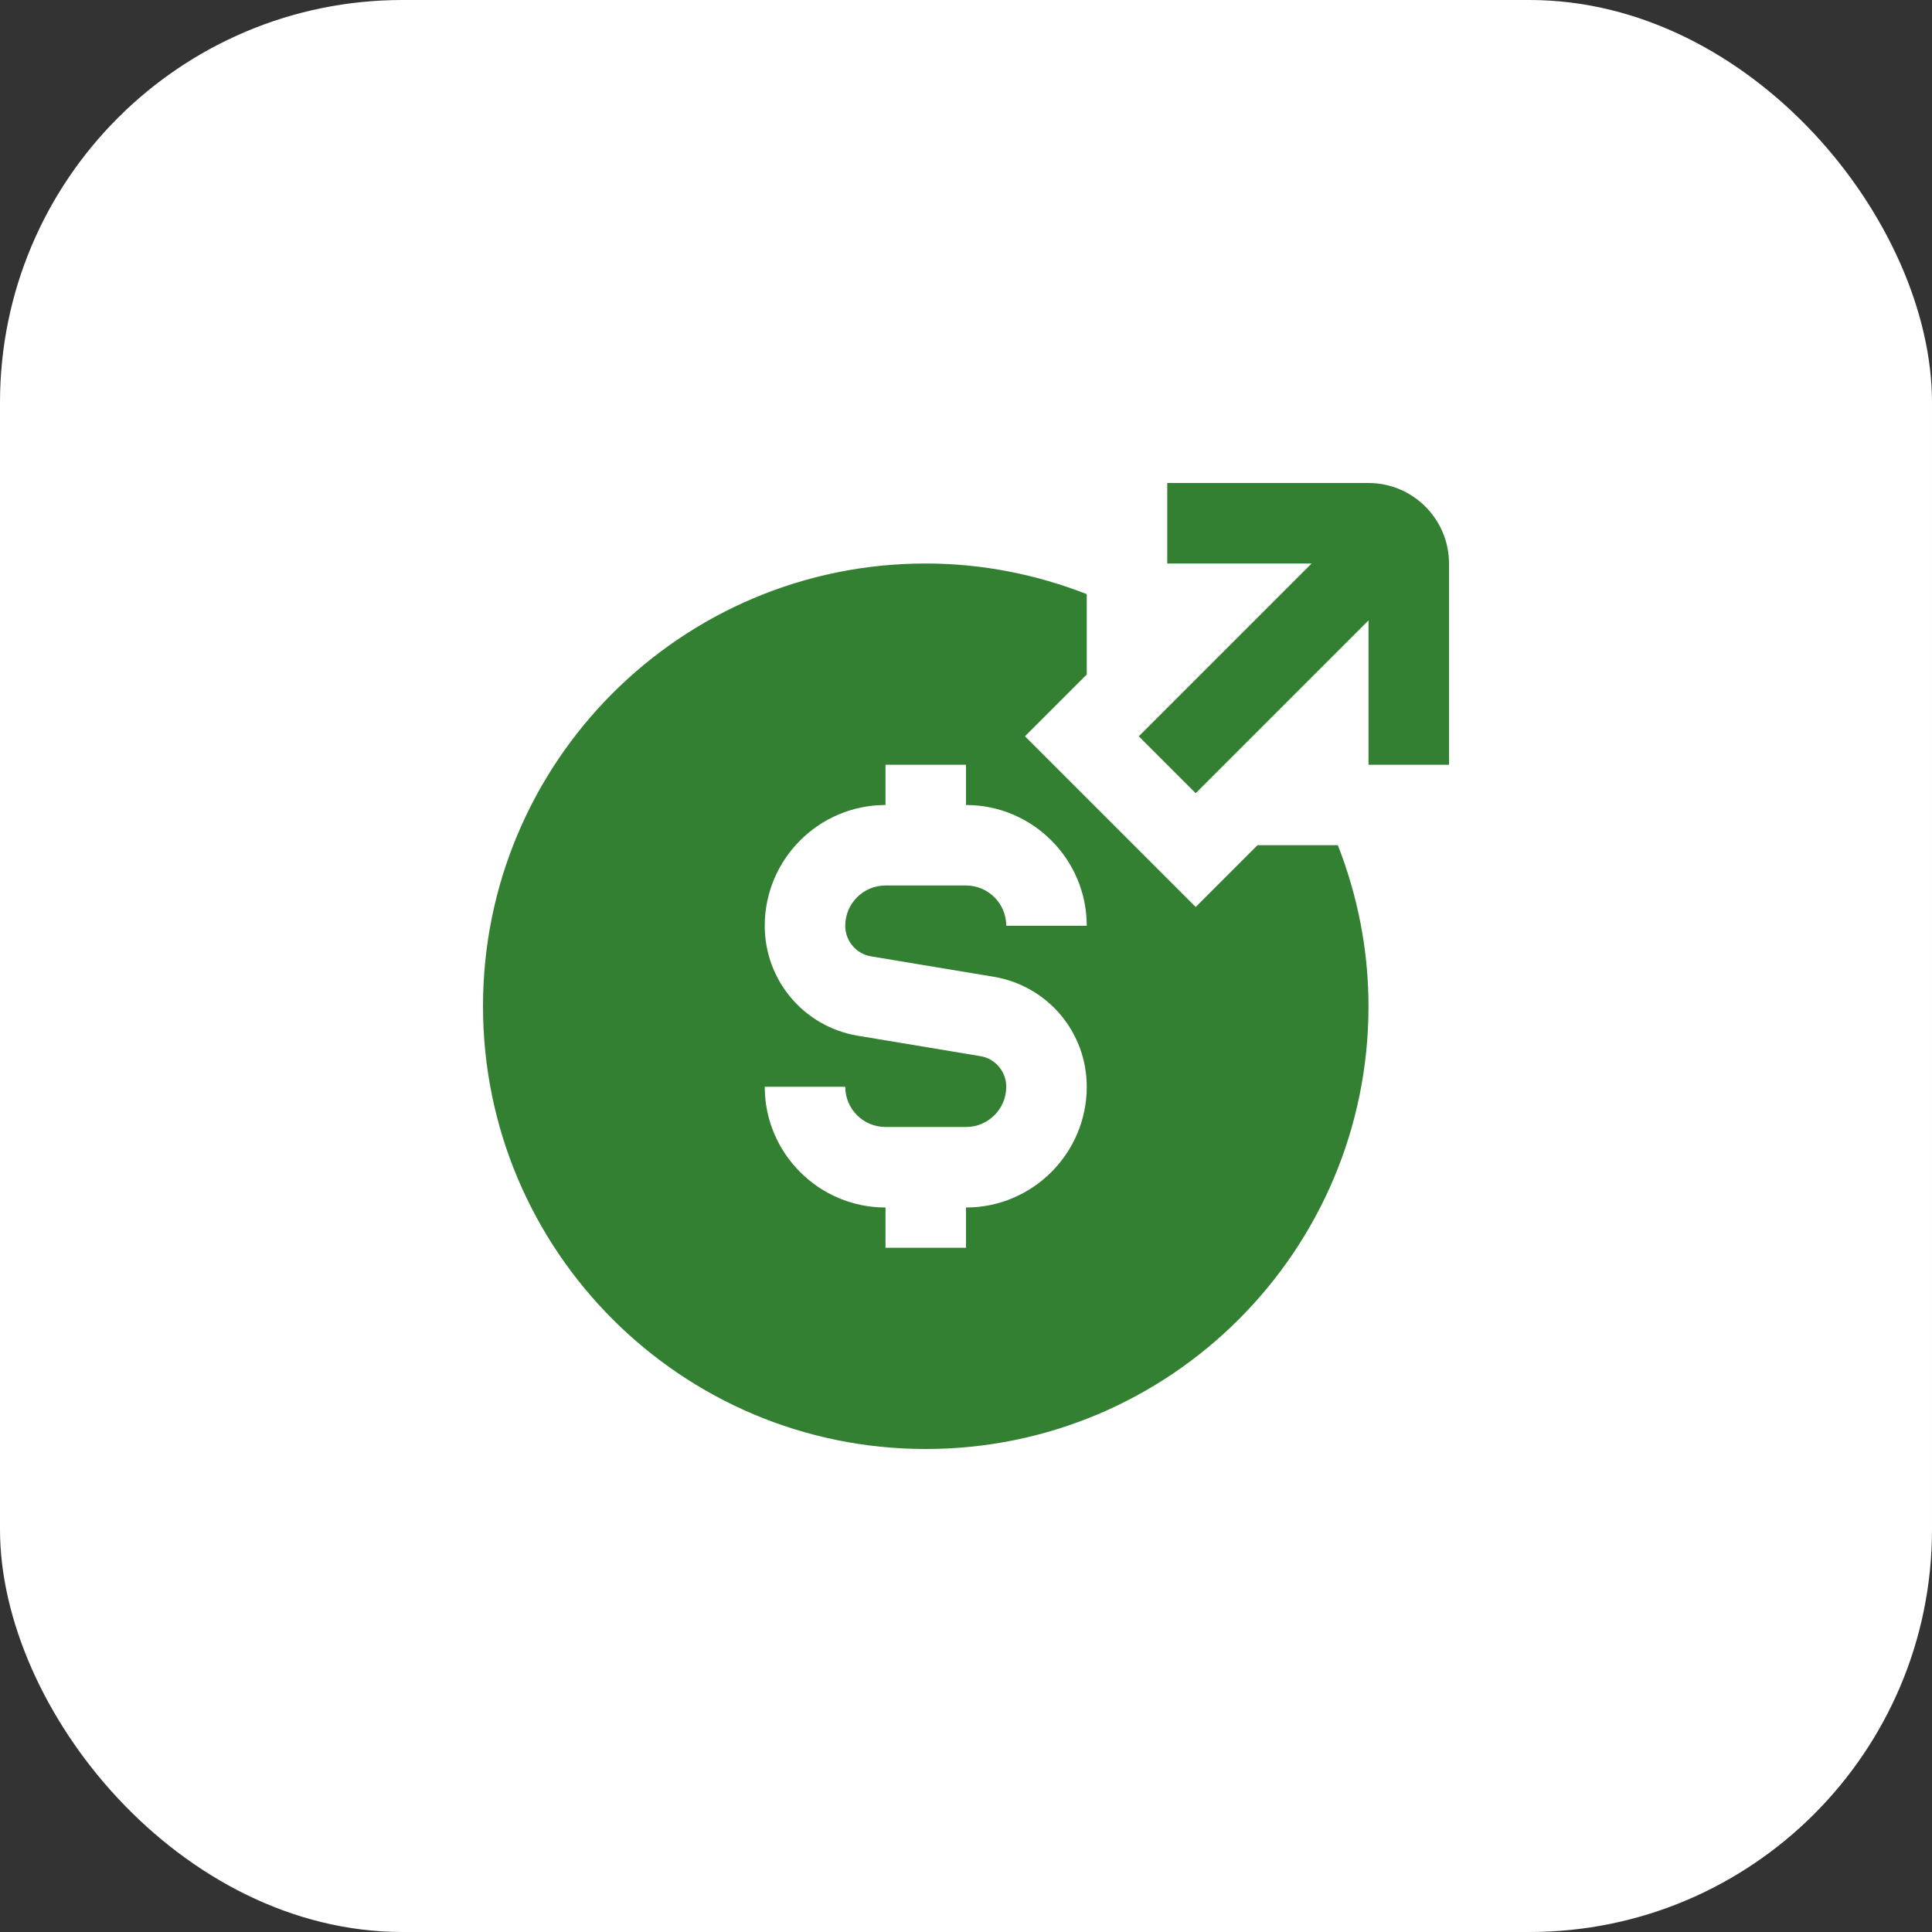
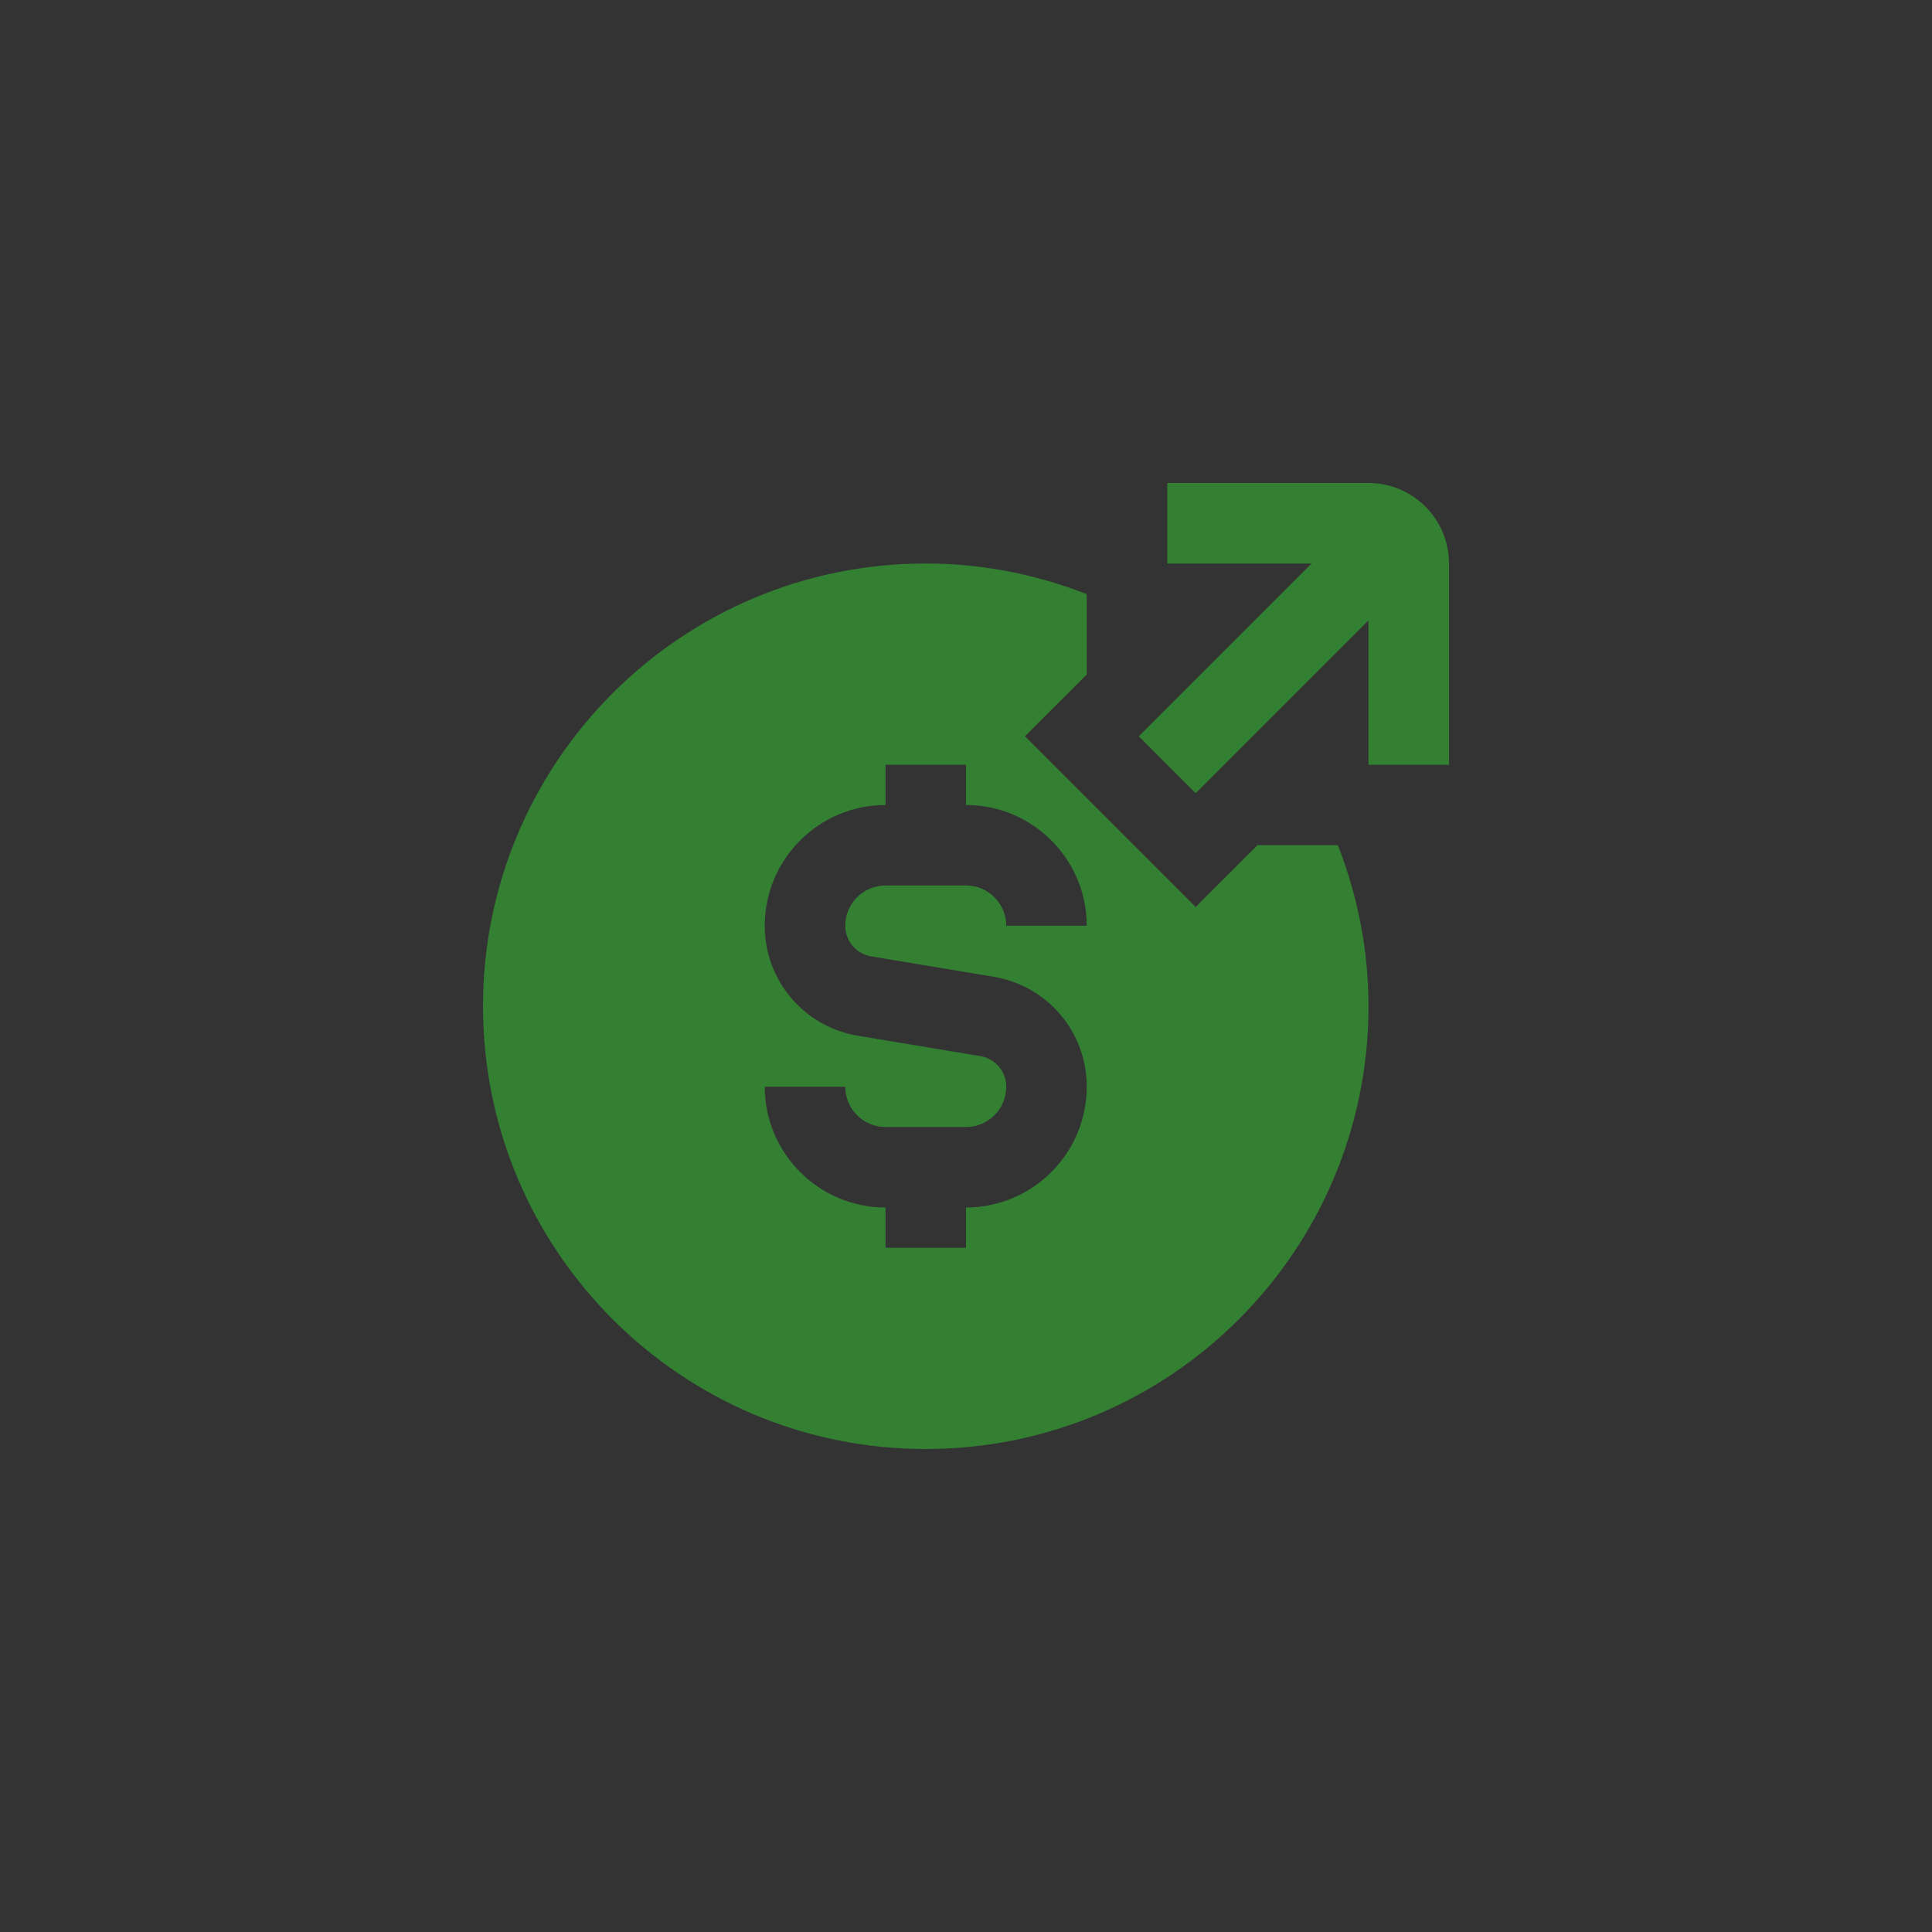
<svg xmlns="http://www.w3.org/2000/svg" width="48" height="48" viewBox="0 0 48 48" fill="none">
  <rect x="0" y="0" width="48" height="48" fill="#333333" stroke="none" />
-   <rect width="48" height="48" rx="10" fill="white" />
  <g clip-path="url(#clip0_2595_3052)">
-     <path d="M36 14V19H34V15.414L29.707 19.707L28.293 18.293L32.586 14H29V12H34C35.103 12 36 12.897 36 14ZM33.239 21C33.724 22.241 34 23.587 34 25C34 31.075 29.075 36 23 36C16.925 36 12 31.075 12 25C12 18.925 16.925 14 23 14C24.413 14 25.759 14.276 27 14.761V16.757L25.465 18.292L29.707 22.534L31.242 20.999H33.238L33.239 21ZM21 23C21 22.448 21.448 22 22 22H24C24.552 22 25 22.448 25 23H27C27 21.346 25.654 20 24 20V19H22V20C20.346 20 19 21.346 19 23C19 24.359 19.974 25.51 21.315 25.733L24.355 26.239C24.729 26.301 25 26.621 25 27C25 27.552 24.552 28 24 28H22C21.448 28 21 27.552 21 27H19C19 28.654 20.346 30 22 30V31H24V30C25.654 30 27 28.654 27 27C27 25.641 26.026 24.49 24.685 24.267L21.645 23.761C21.271 23.699 21 23.379 21 23Z" fill="#338033" />
+     <path d="M36 14V19H34V15.414L29.707 19.707L28.293 18.293L32.586 14H29V12H34C35.103 12 36 12.897 36 14ZM33.239 21C33.724 22.241 34 23.587 34 25C34 31.075 29.075 36 23 36C16.925 36 12 31.075 12 25C12 18.925 16.925 14 23 14C24.413 14 25.759 14.276 27 14.761V16.757L25.465 18.292L29.707 22.534L31.242 20.999H33.238L33.239 21ZM21 23C21 22.448 21.448 22 22 22H24C24.552 22 25 22.448 25 23H27C27 21.346 25.654 20 24 20V19H22V20C20.346 20 19 21.346 19 23C19 24.359 19.974 25.51 21.315 25.733L24.355 26.239C24.729 26.301 25 26.621 25 27C25 27.552 24.552 28 24 28H22C21.448 28 21 27.552 21 27H19C19 28.654 20.346 30 22 30V31H24V30C25.654 30 27 28.654 27 27C27 25.641 26.026 24.49 24.685 24.267L21.645 23.761C21.271 23.699 21 23.379 21 23" fill="#338033" />
  </g>
  <defs>
    <clipPath id="clip0_2595_3052">
      <rect width="24" height="24" fill="white" transform="translate(12 12)" />
    </clipPath>
  </defs>
</svg>